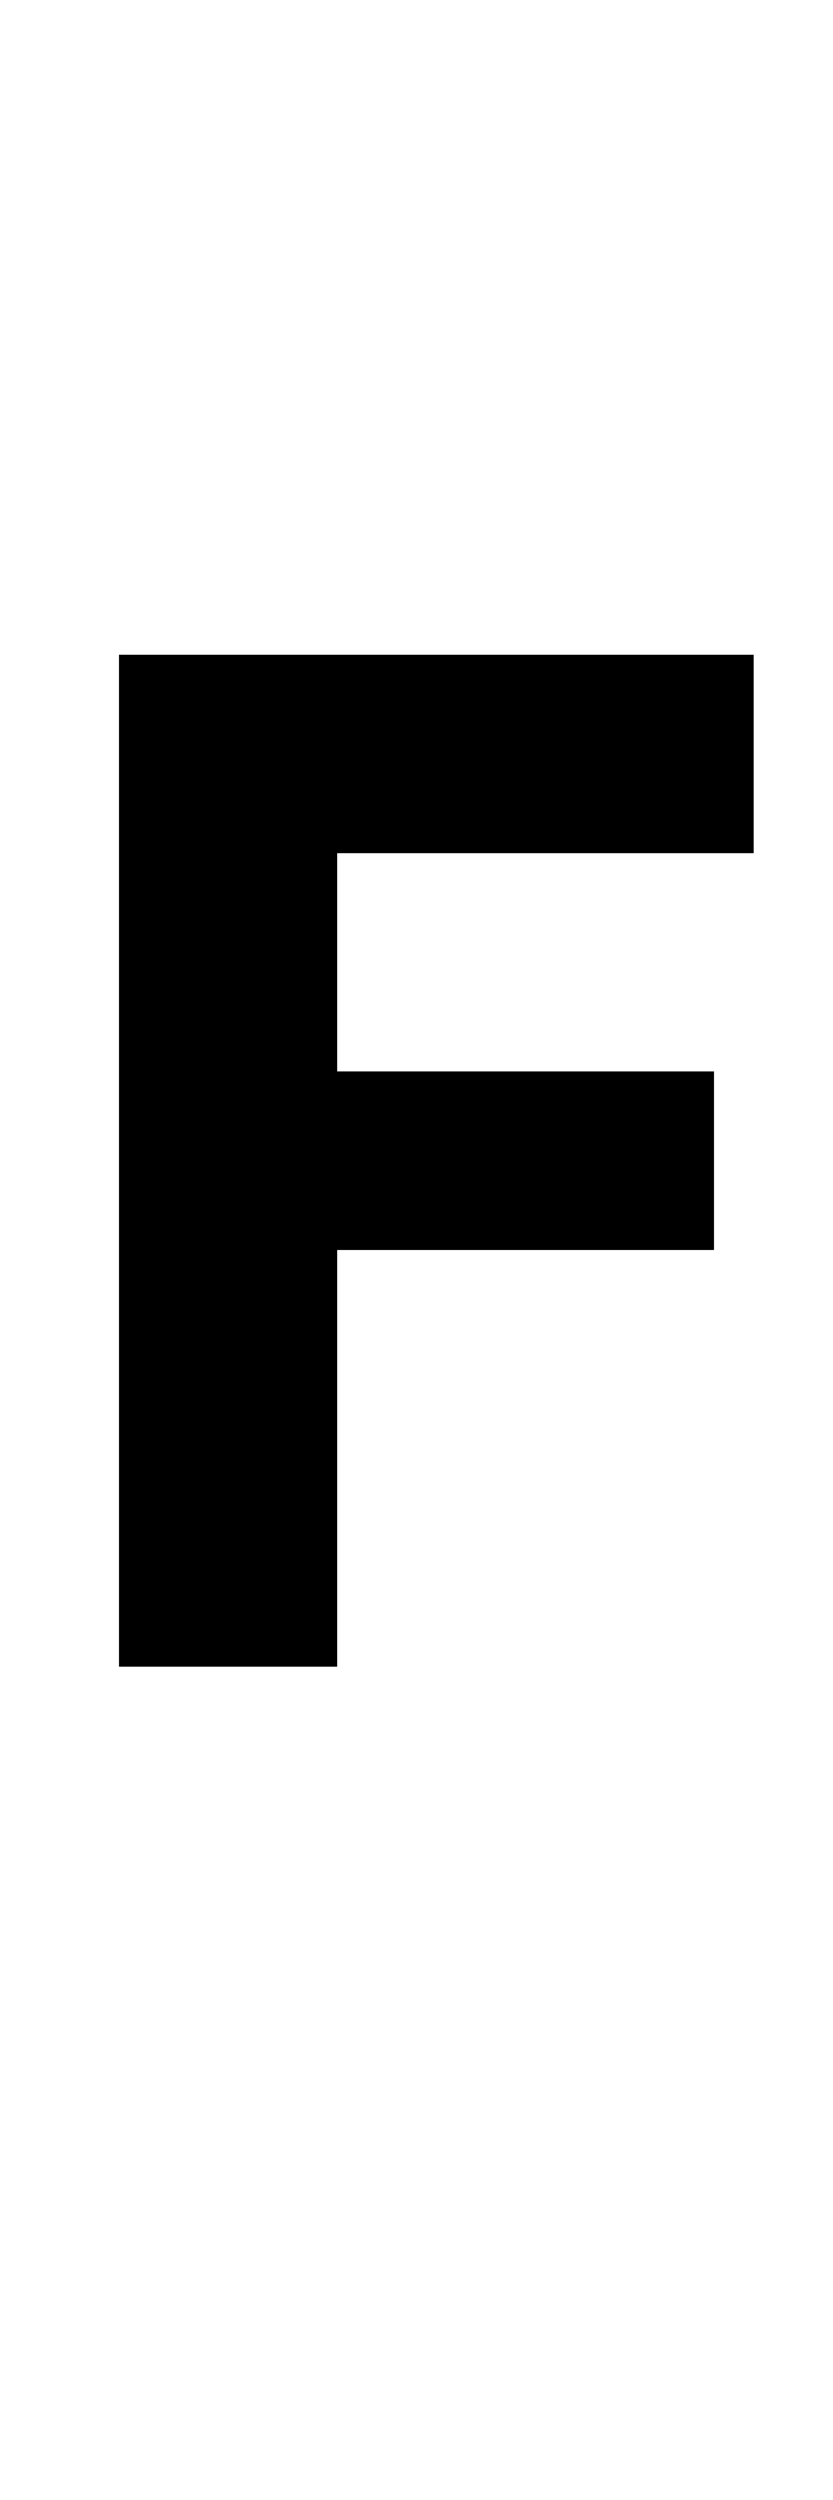
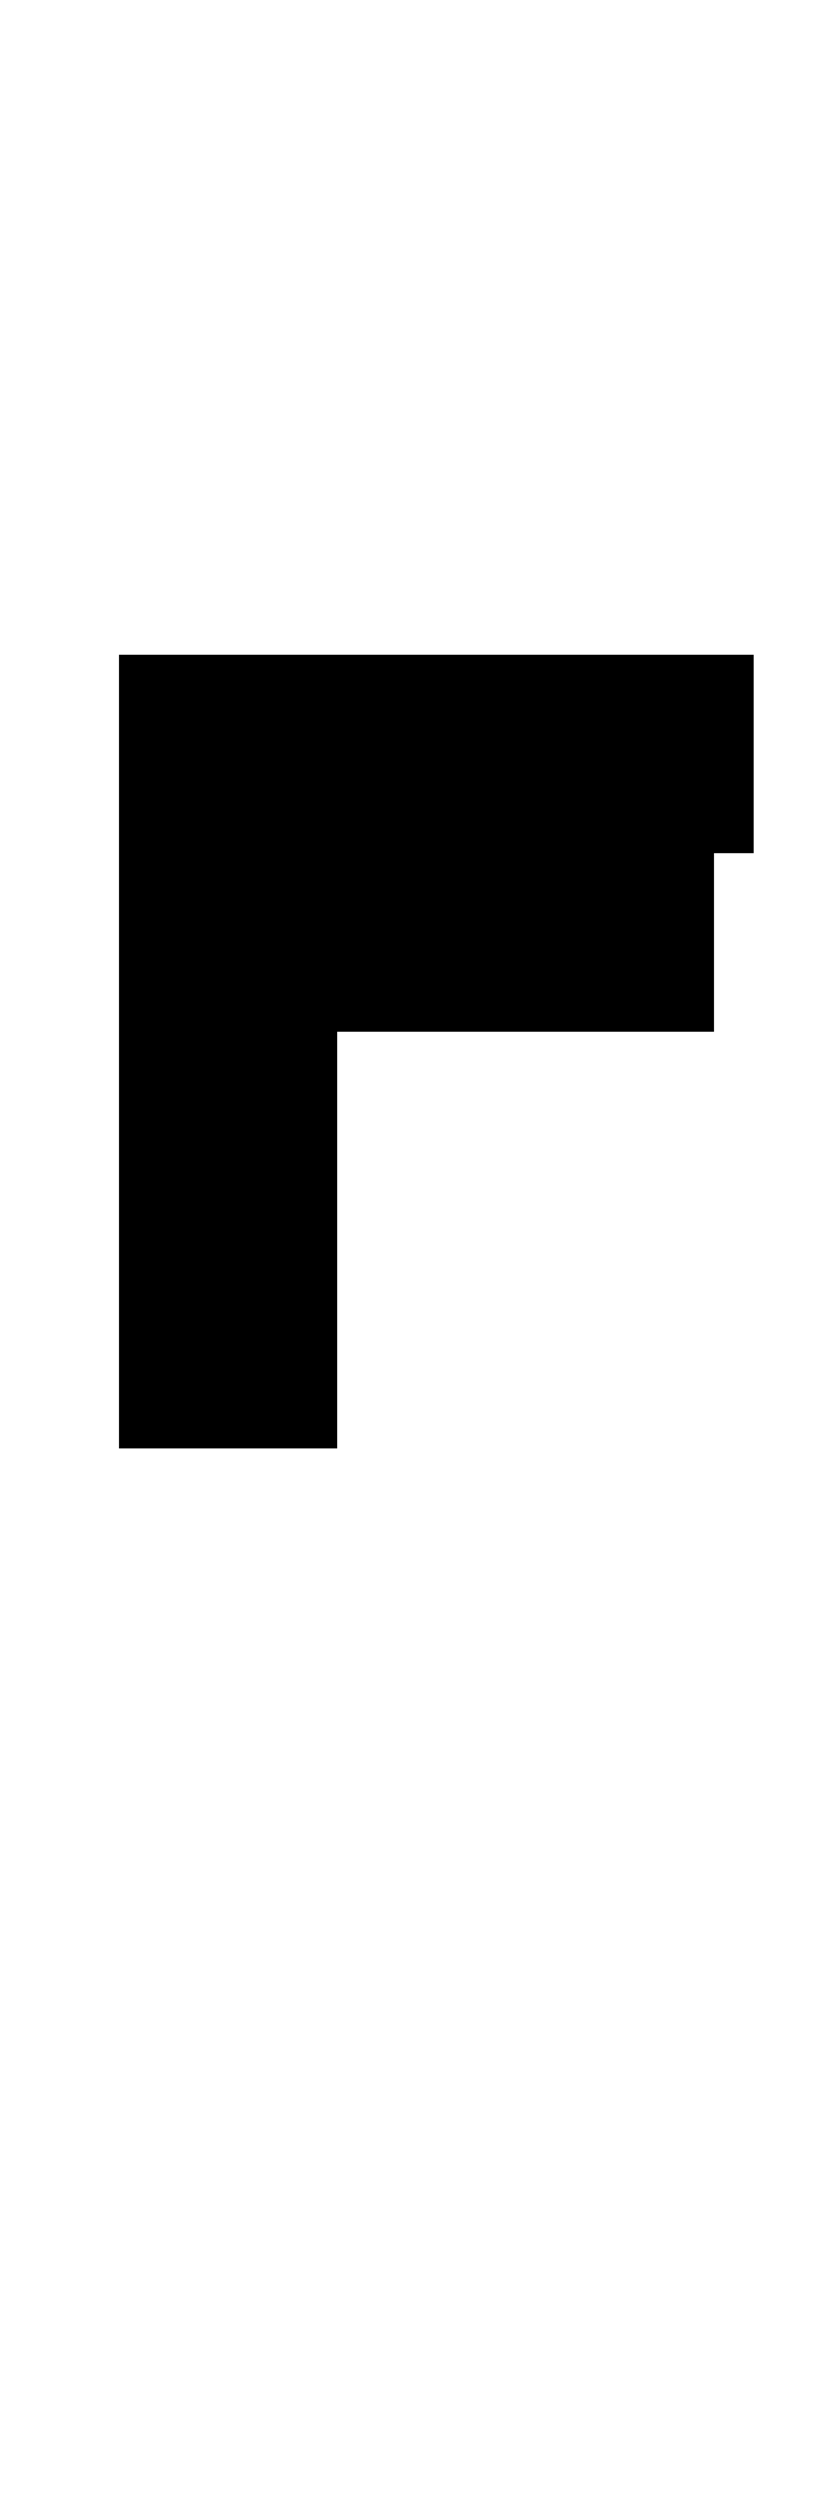
<svg xmlns="http://www.w3.org/2000/svg" version="1.1" width="4.2px" height="12.6px" viewBox="0 -3 4.2 12.6" style="top:-3px">
  <desc>F</desc>
  <defs />
  <g id="Polygon40664">
-     <path d="m.6.3l3.2 0l0 1l-2.1 0l0 1.1l1.9 0l0 .9l-1.9 0l0 2.1l-1.1 0l0-5.1z" stroke="none" fill="#000" />
+     <path d="m.6.3l3.2 0l0 1l-2.1 0l1.9 0l0 .9l-1.9 0l0 2.1l-1.1 0l0-5.1z" stroke="none" fill="#000" />
  </g>
</svg>